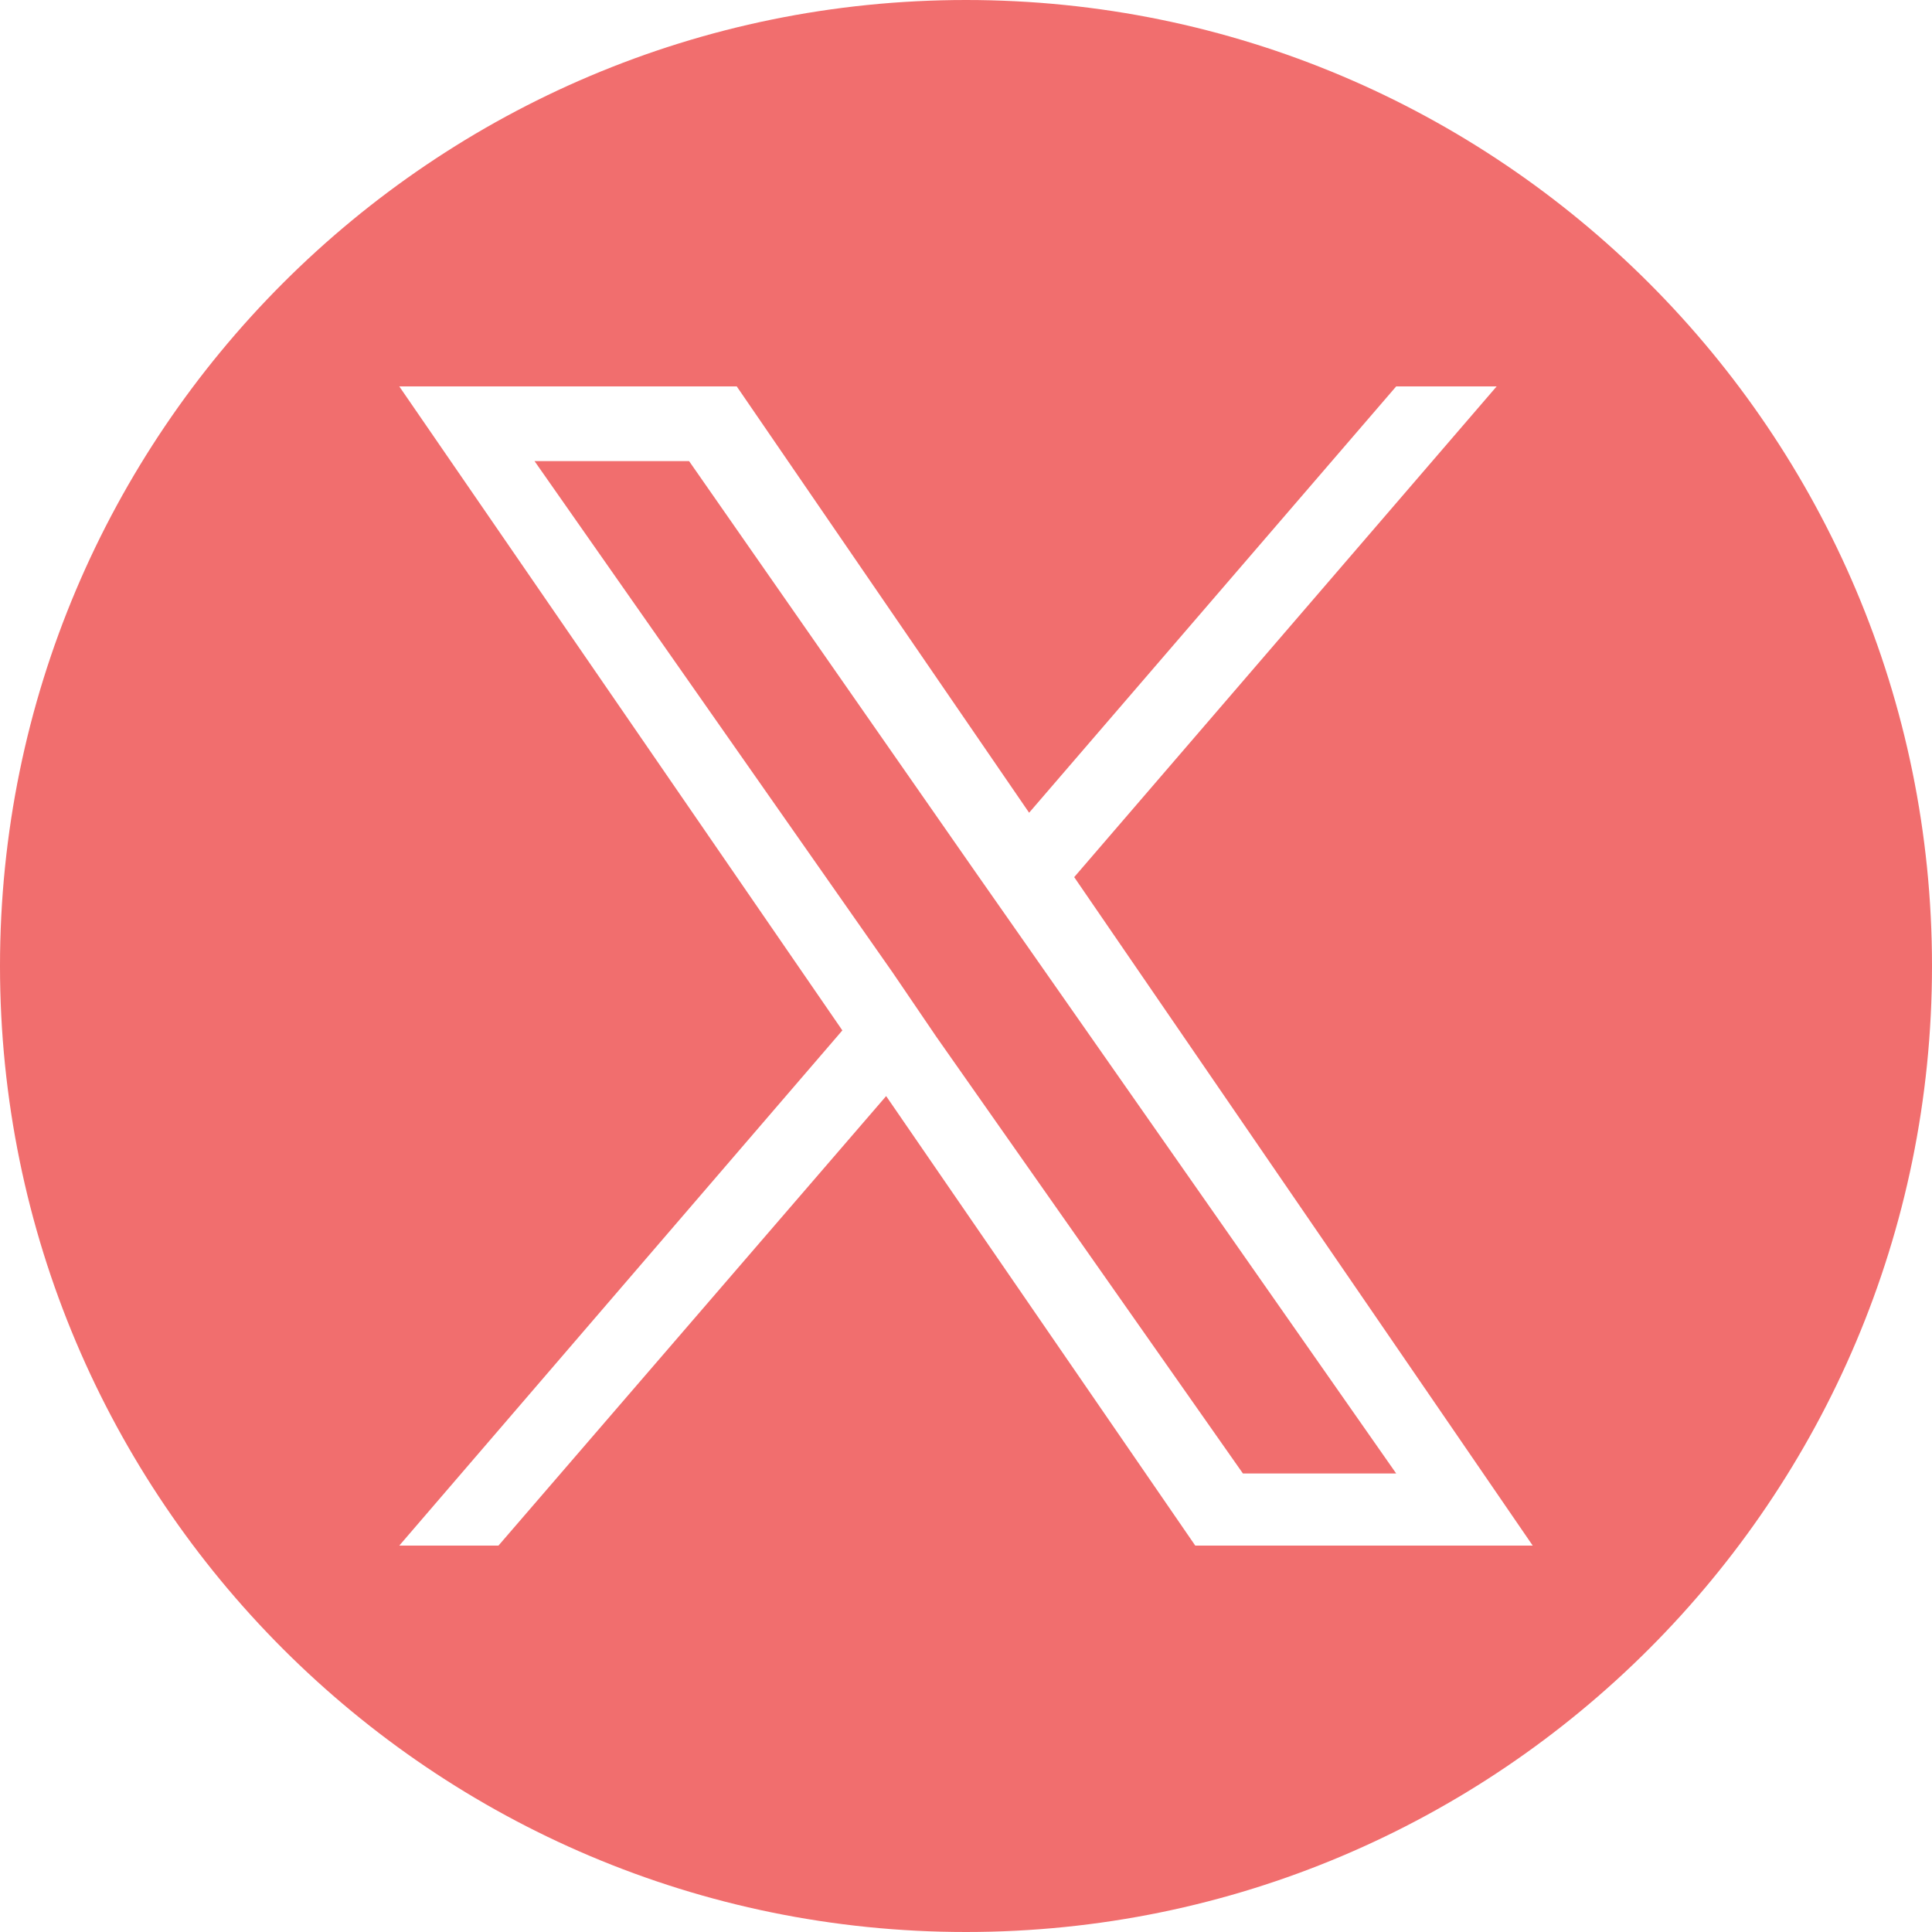
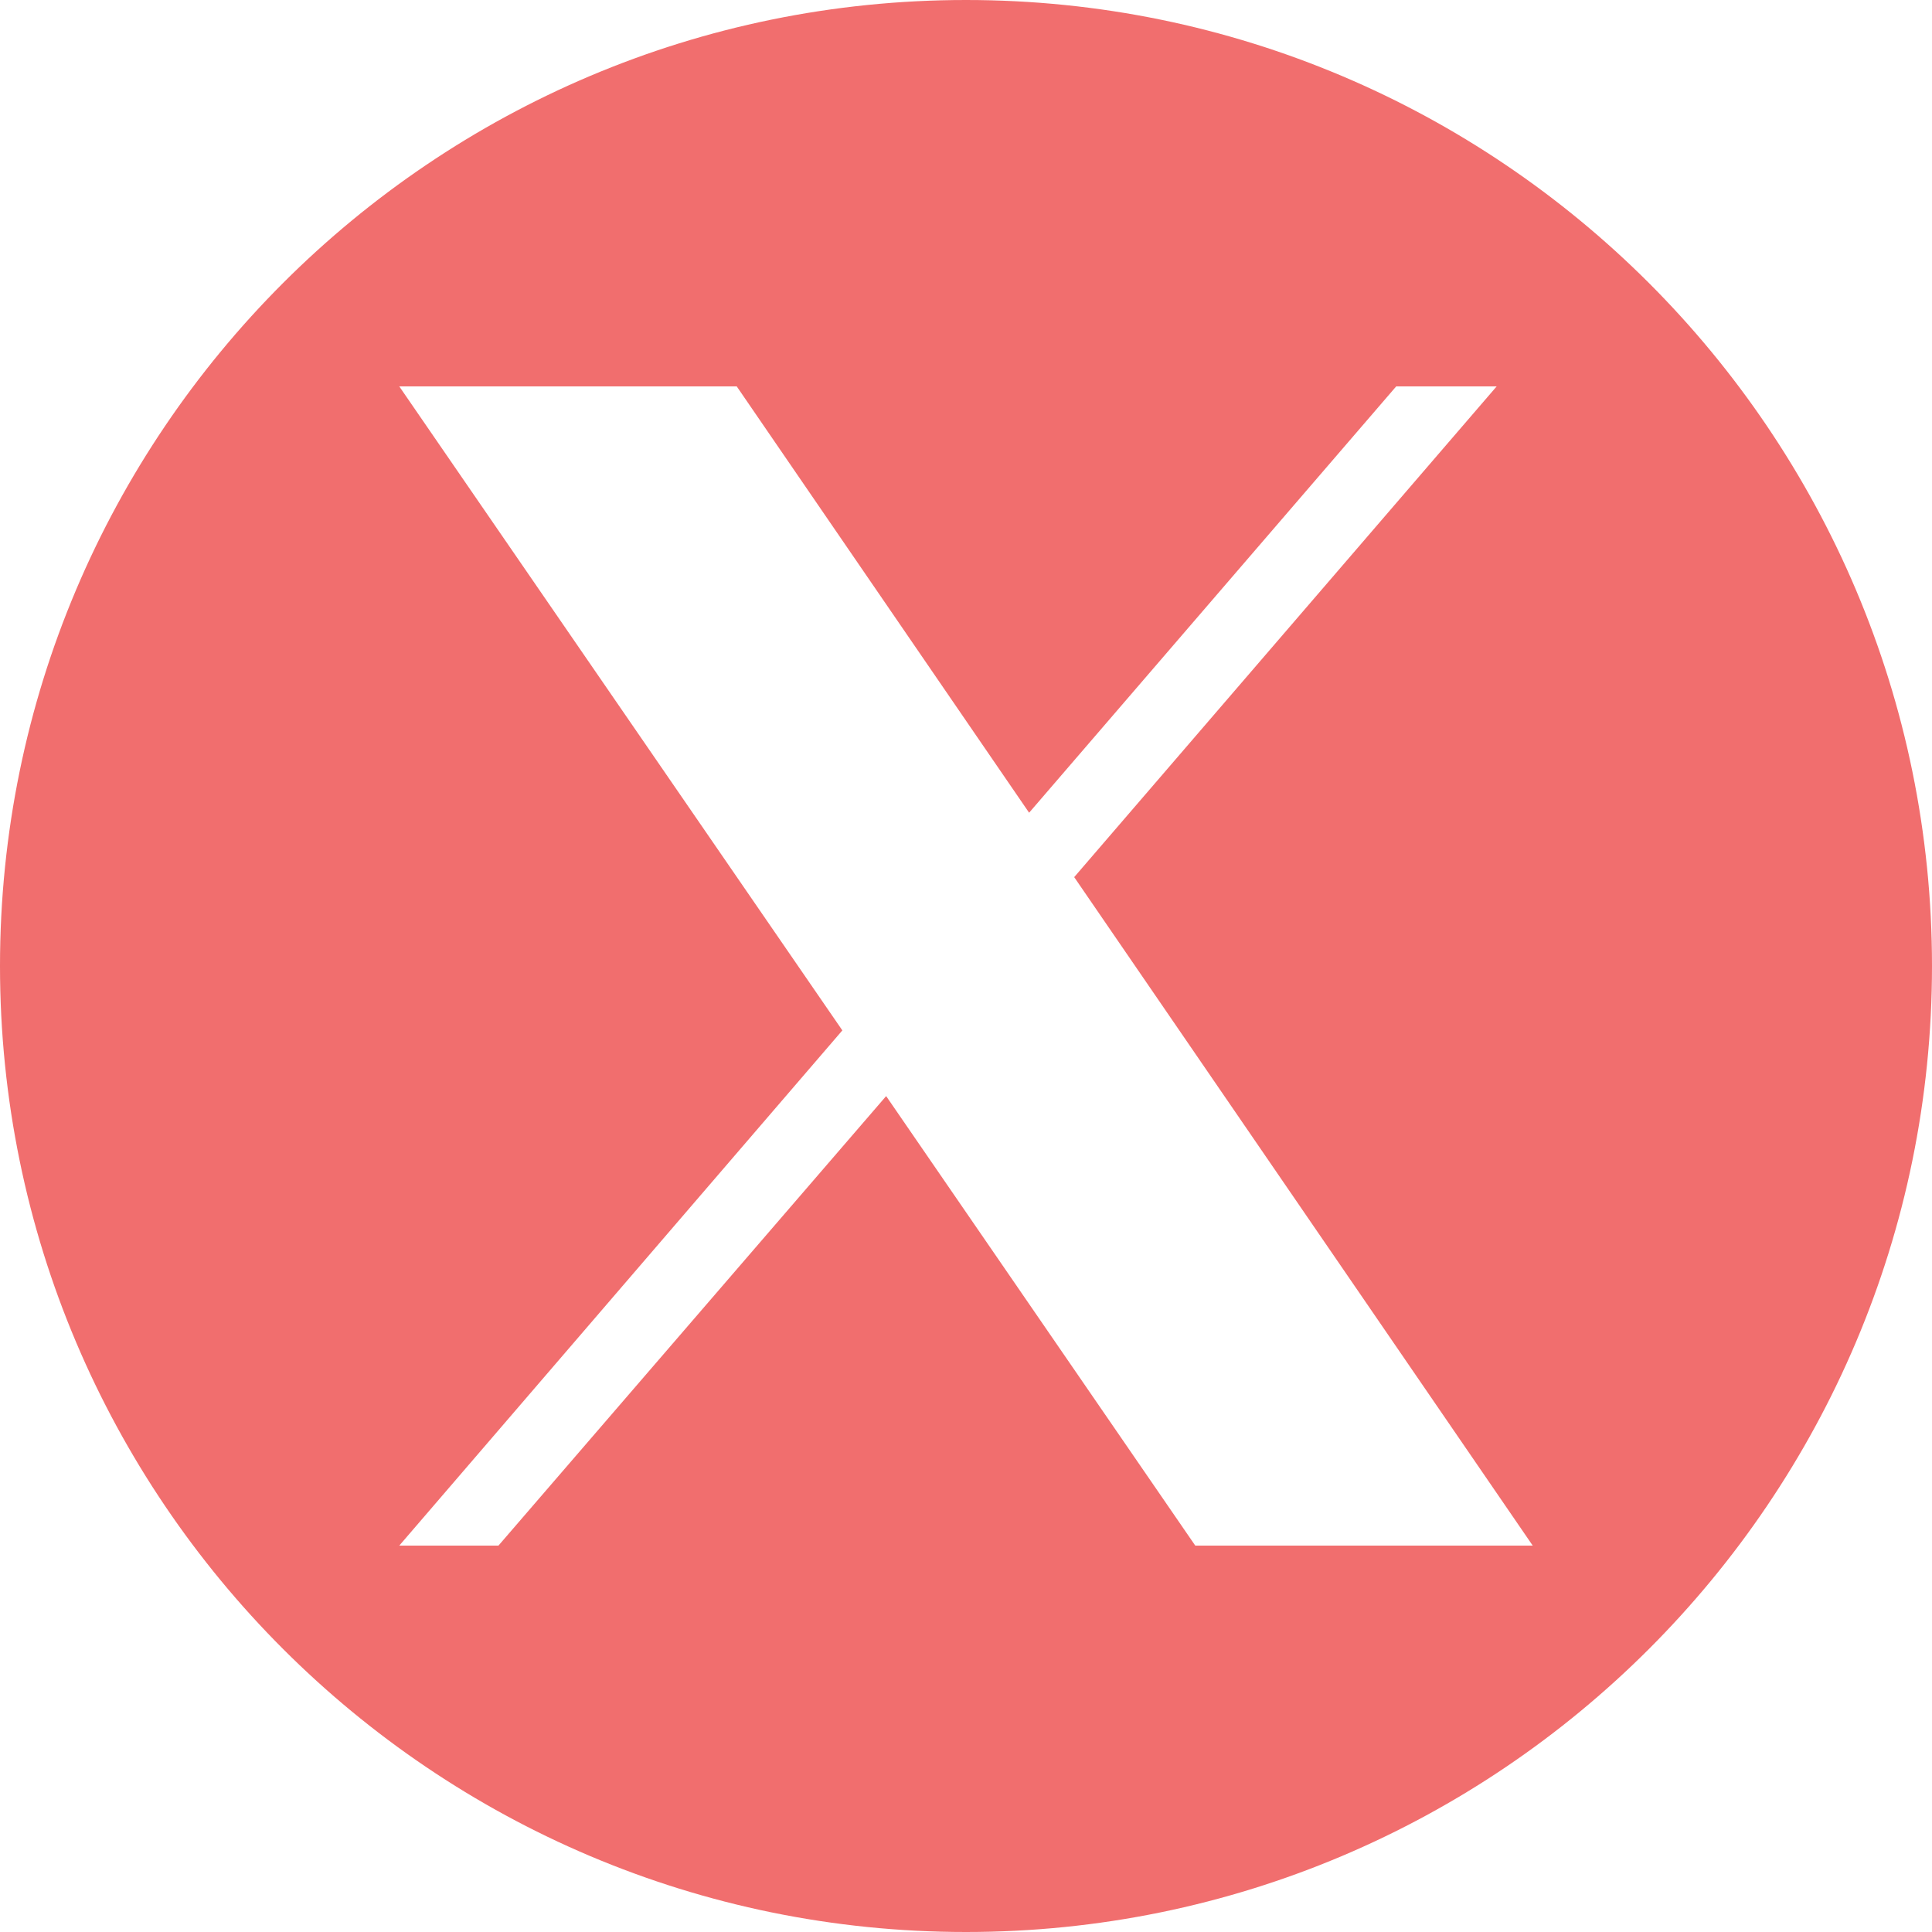
<svg xmlns="http://www.w3.org/2000/svg" version="1.1" id="レイヤー_1" x="0px" y="0px" viewBox="0 0 150 150" style="enable-background:new 0 0 150 150;" xml:space="preserve">
  <style type="text/css">
	.st0{fill:#F16E6E;}
</style>
-   <polygon class="st0" points="75.8,67.8 53.5,35.8 41.5,35.8 69.3,75.5 72.7,80.5 72.7,80.5 96.5,114.4 108.4,114.4 79.3,72.8 " />
-   <path class="st0" d="M75,0C33.6,0,0,33.6,0,75c0,41.4,33.6,75,75,75s75-33.6,75-75C150,33.6,116.4,0,75,0z M92.8,120l-24-34.9  L38.7,120H31l34.4-40L31,30h26.2l22.7,33.1L108.4,30h7.8L83.4,68.1h0L119,120H92.8z" />
+   <path class="st0" d="M75,0C33.6,0,0,33.6,0,75c0,41.4,33.6,75,75,75s75-33.6,75-75C150,33.6,116.4,0,75,0z M92.8,120l-24-34.9  L38.7,120H31l34.4-40L31,30h26.2l22.7,33.1L108.4,30h7.8L83.4,68.1h0L119,120H92.8" />
</svg>